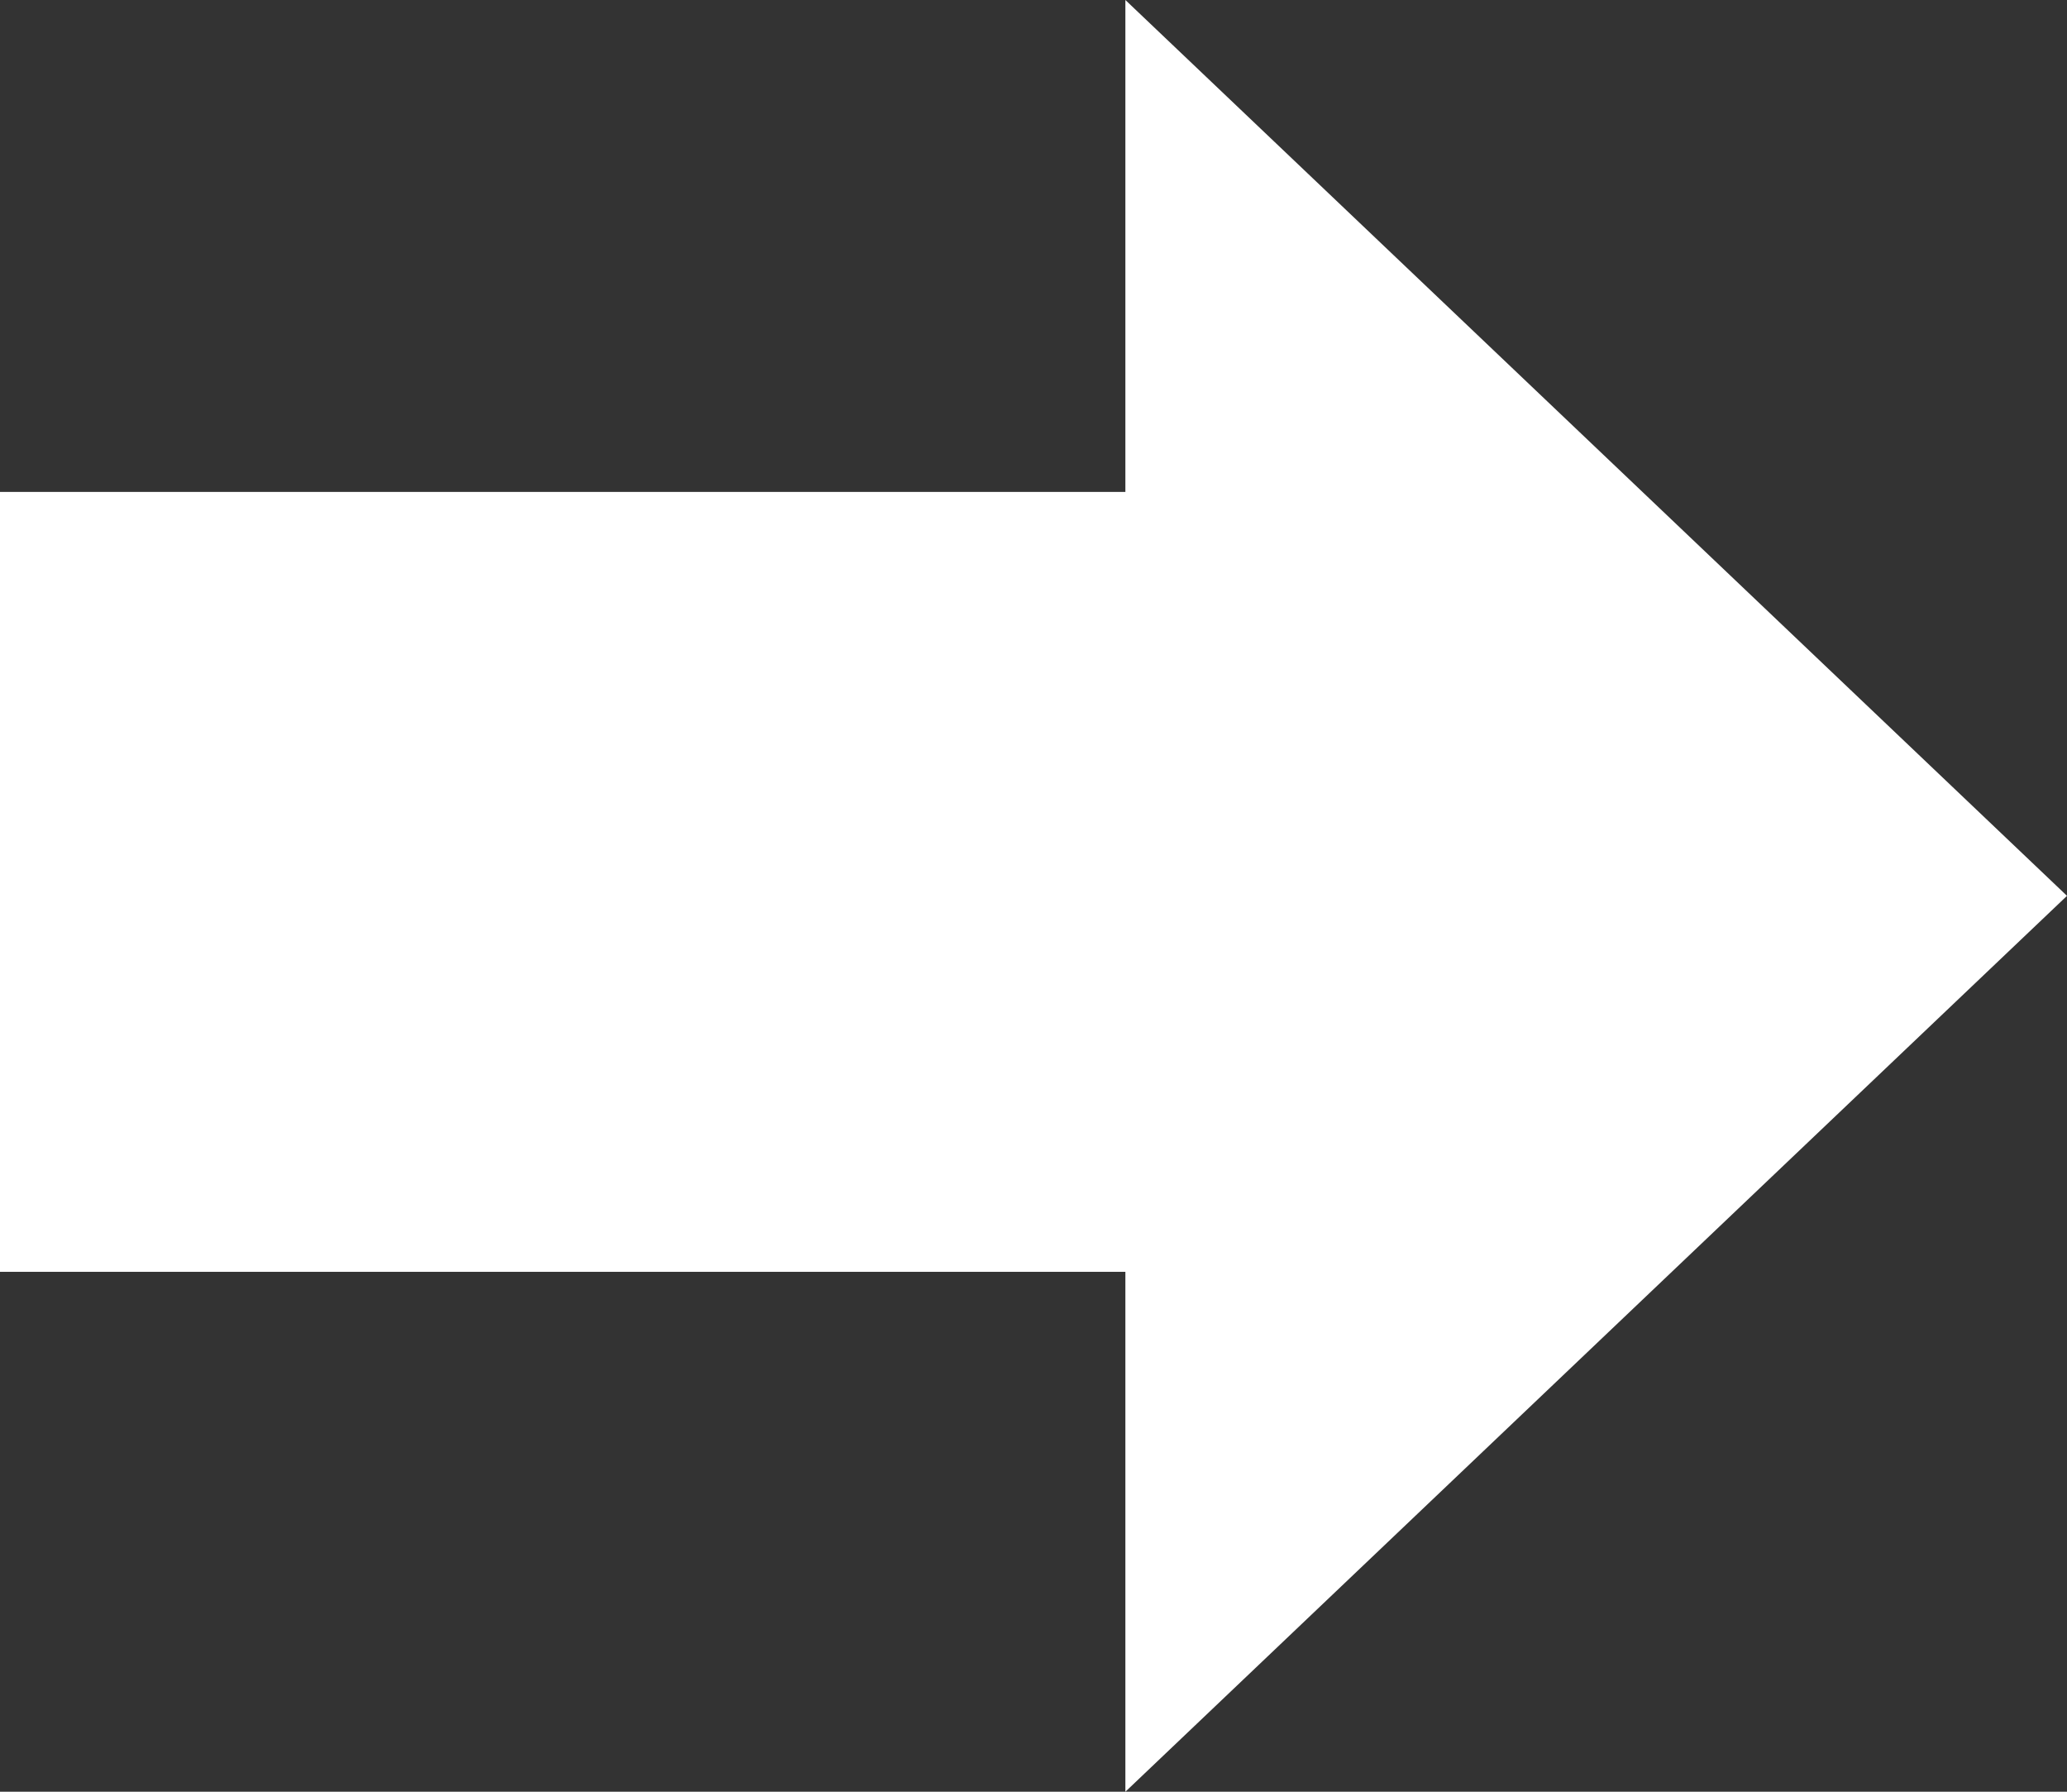
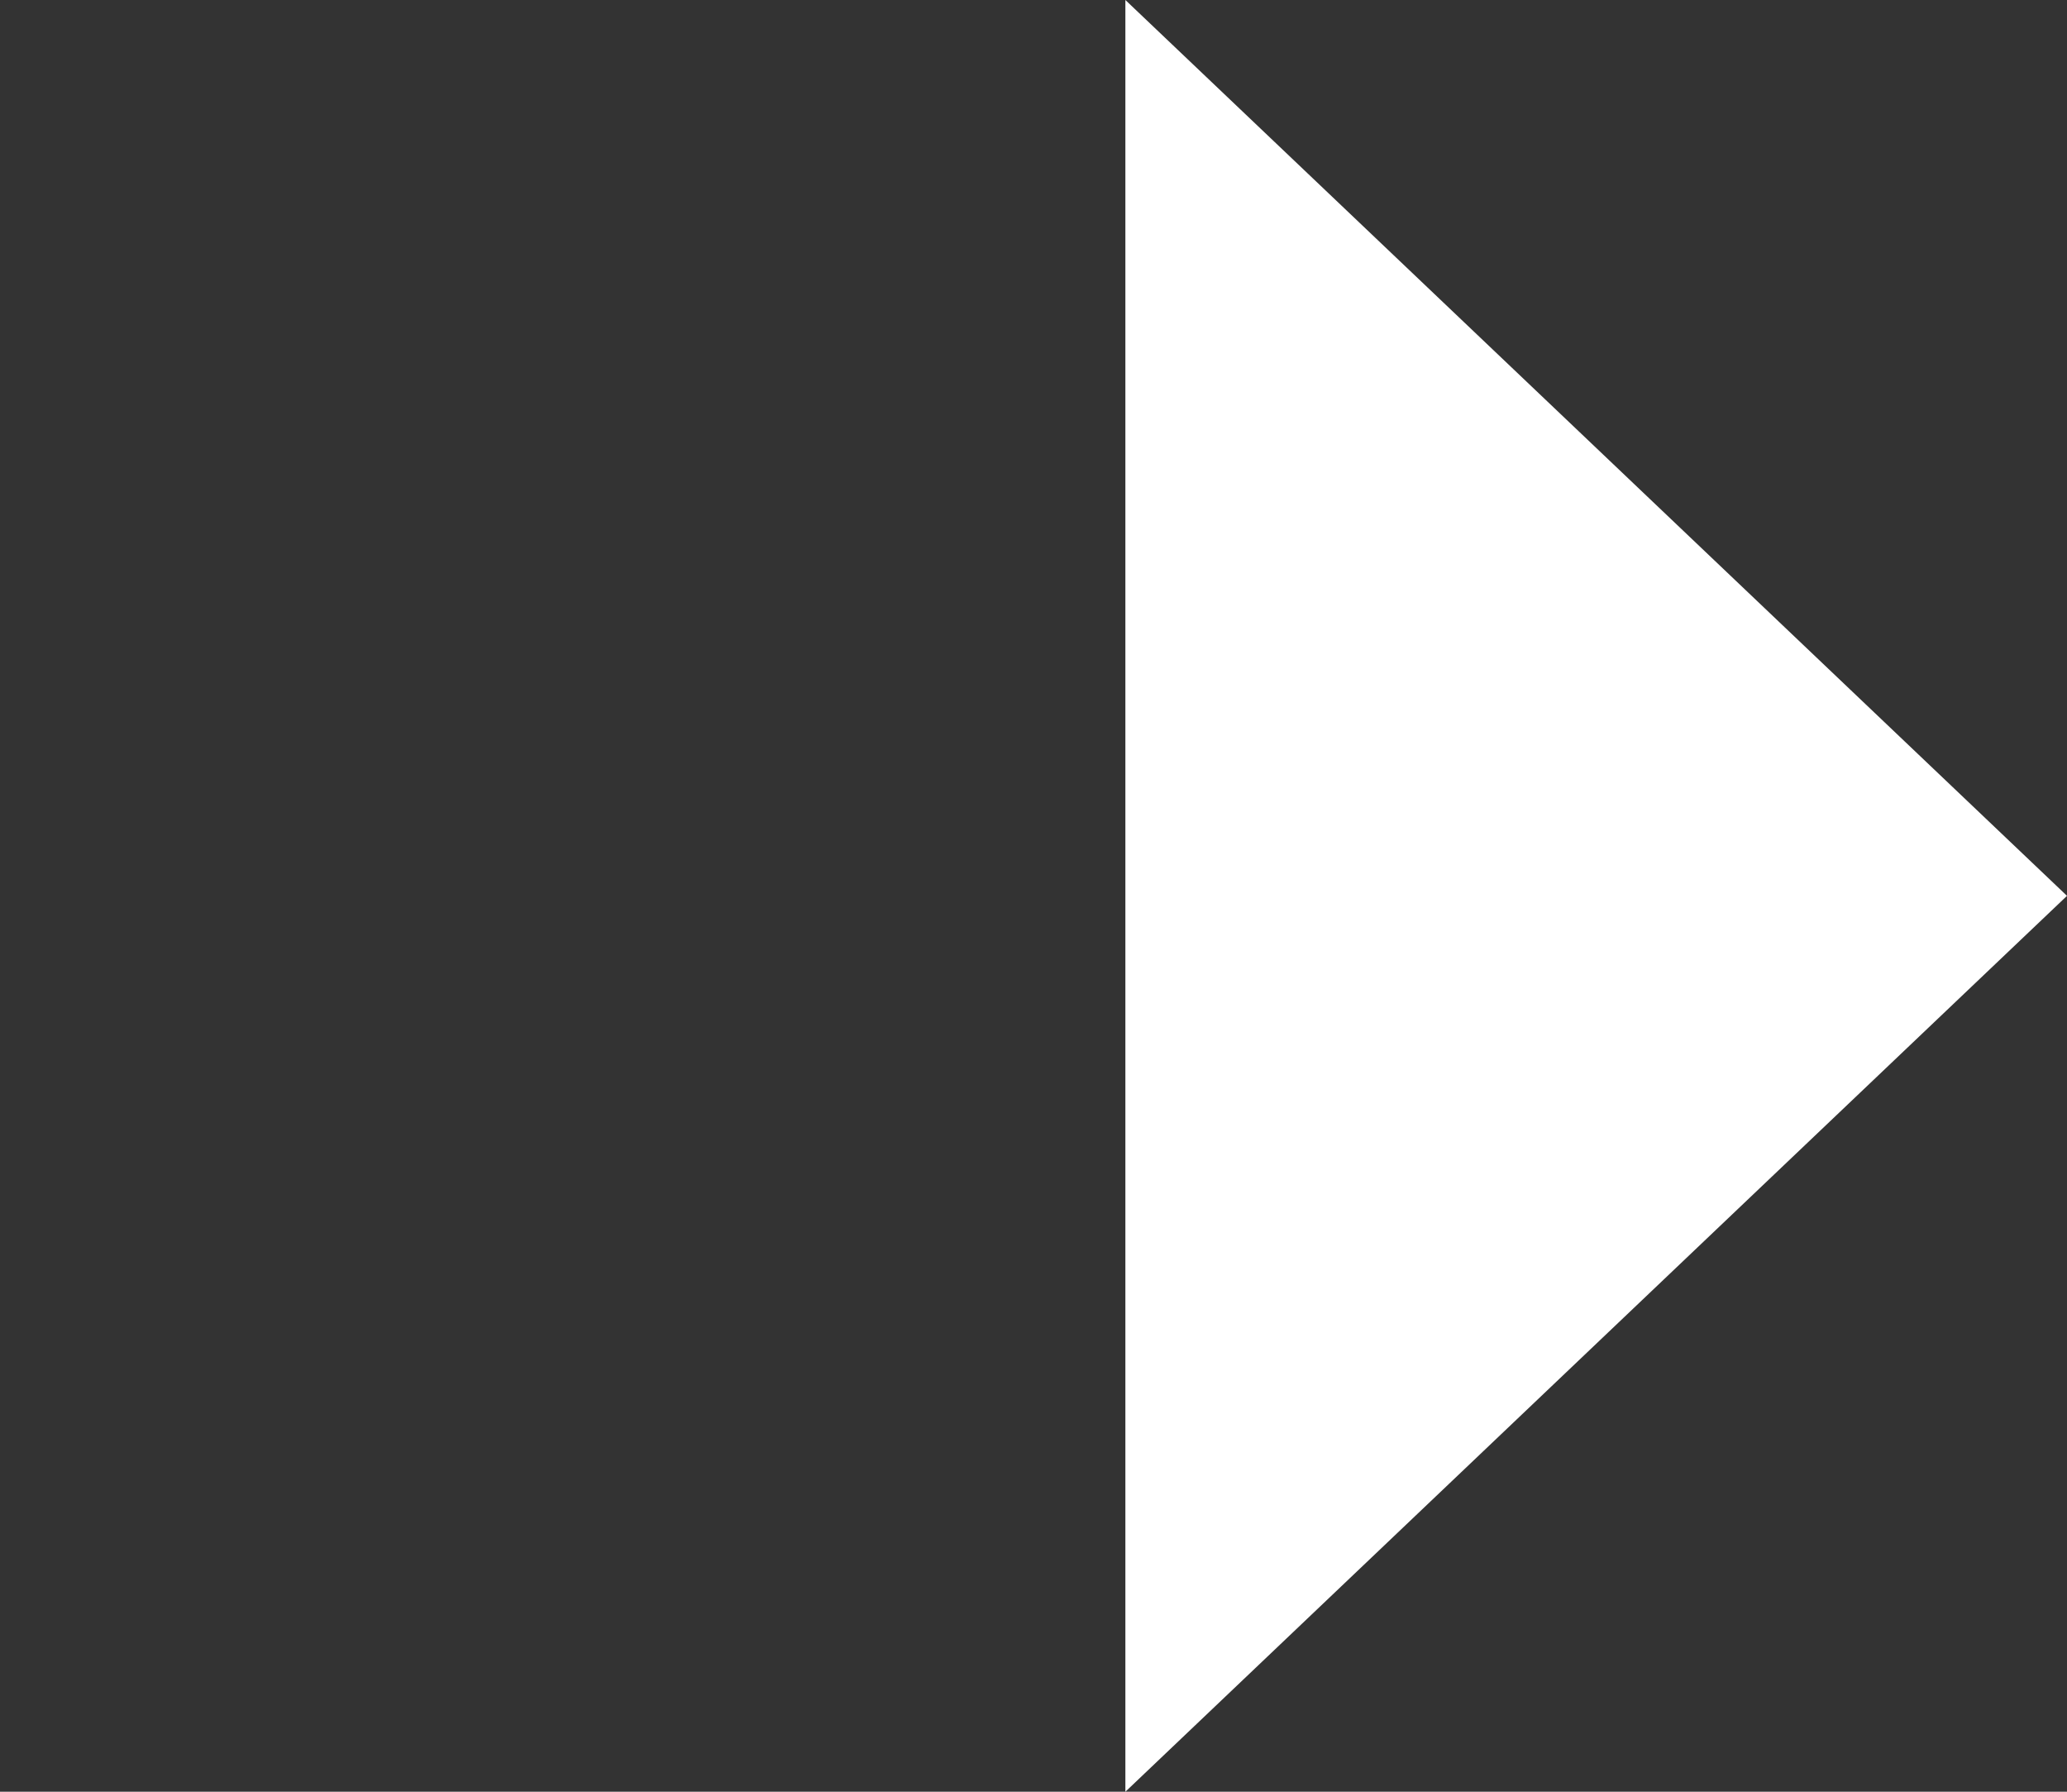
<svg xmlns="http://www.w3.org/2000/svg" width="31.81" height="27.569" viewBox="0 0 31.81 27.569">
  <rect x="0" y="0" width="31.81" height="27.569" fill="#333333" stroke="none" />
  <g id="Fleche_Slider" data-name="Fleche Slider" transform="translate(-219 -4777)">
    <path id="Polygone_1" data-name="Polygone 1" d="M13.784,0,27.569,14.491H0Z" transform="translate(250.81 4777) rotate(90)" fill="#ffffff" />
-     <rect id="Rectangle_2194" data-name="Rectangle 2194" width="20" height="12" transform="translate(219 4784.569)" fill="#ffffff" />
  </g>
</svg>